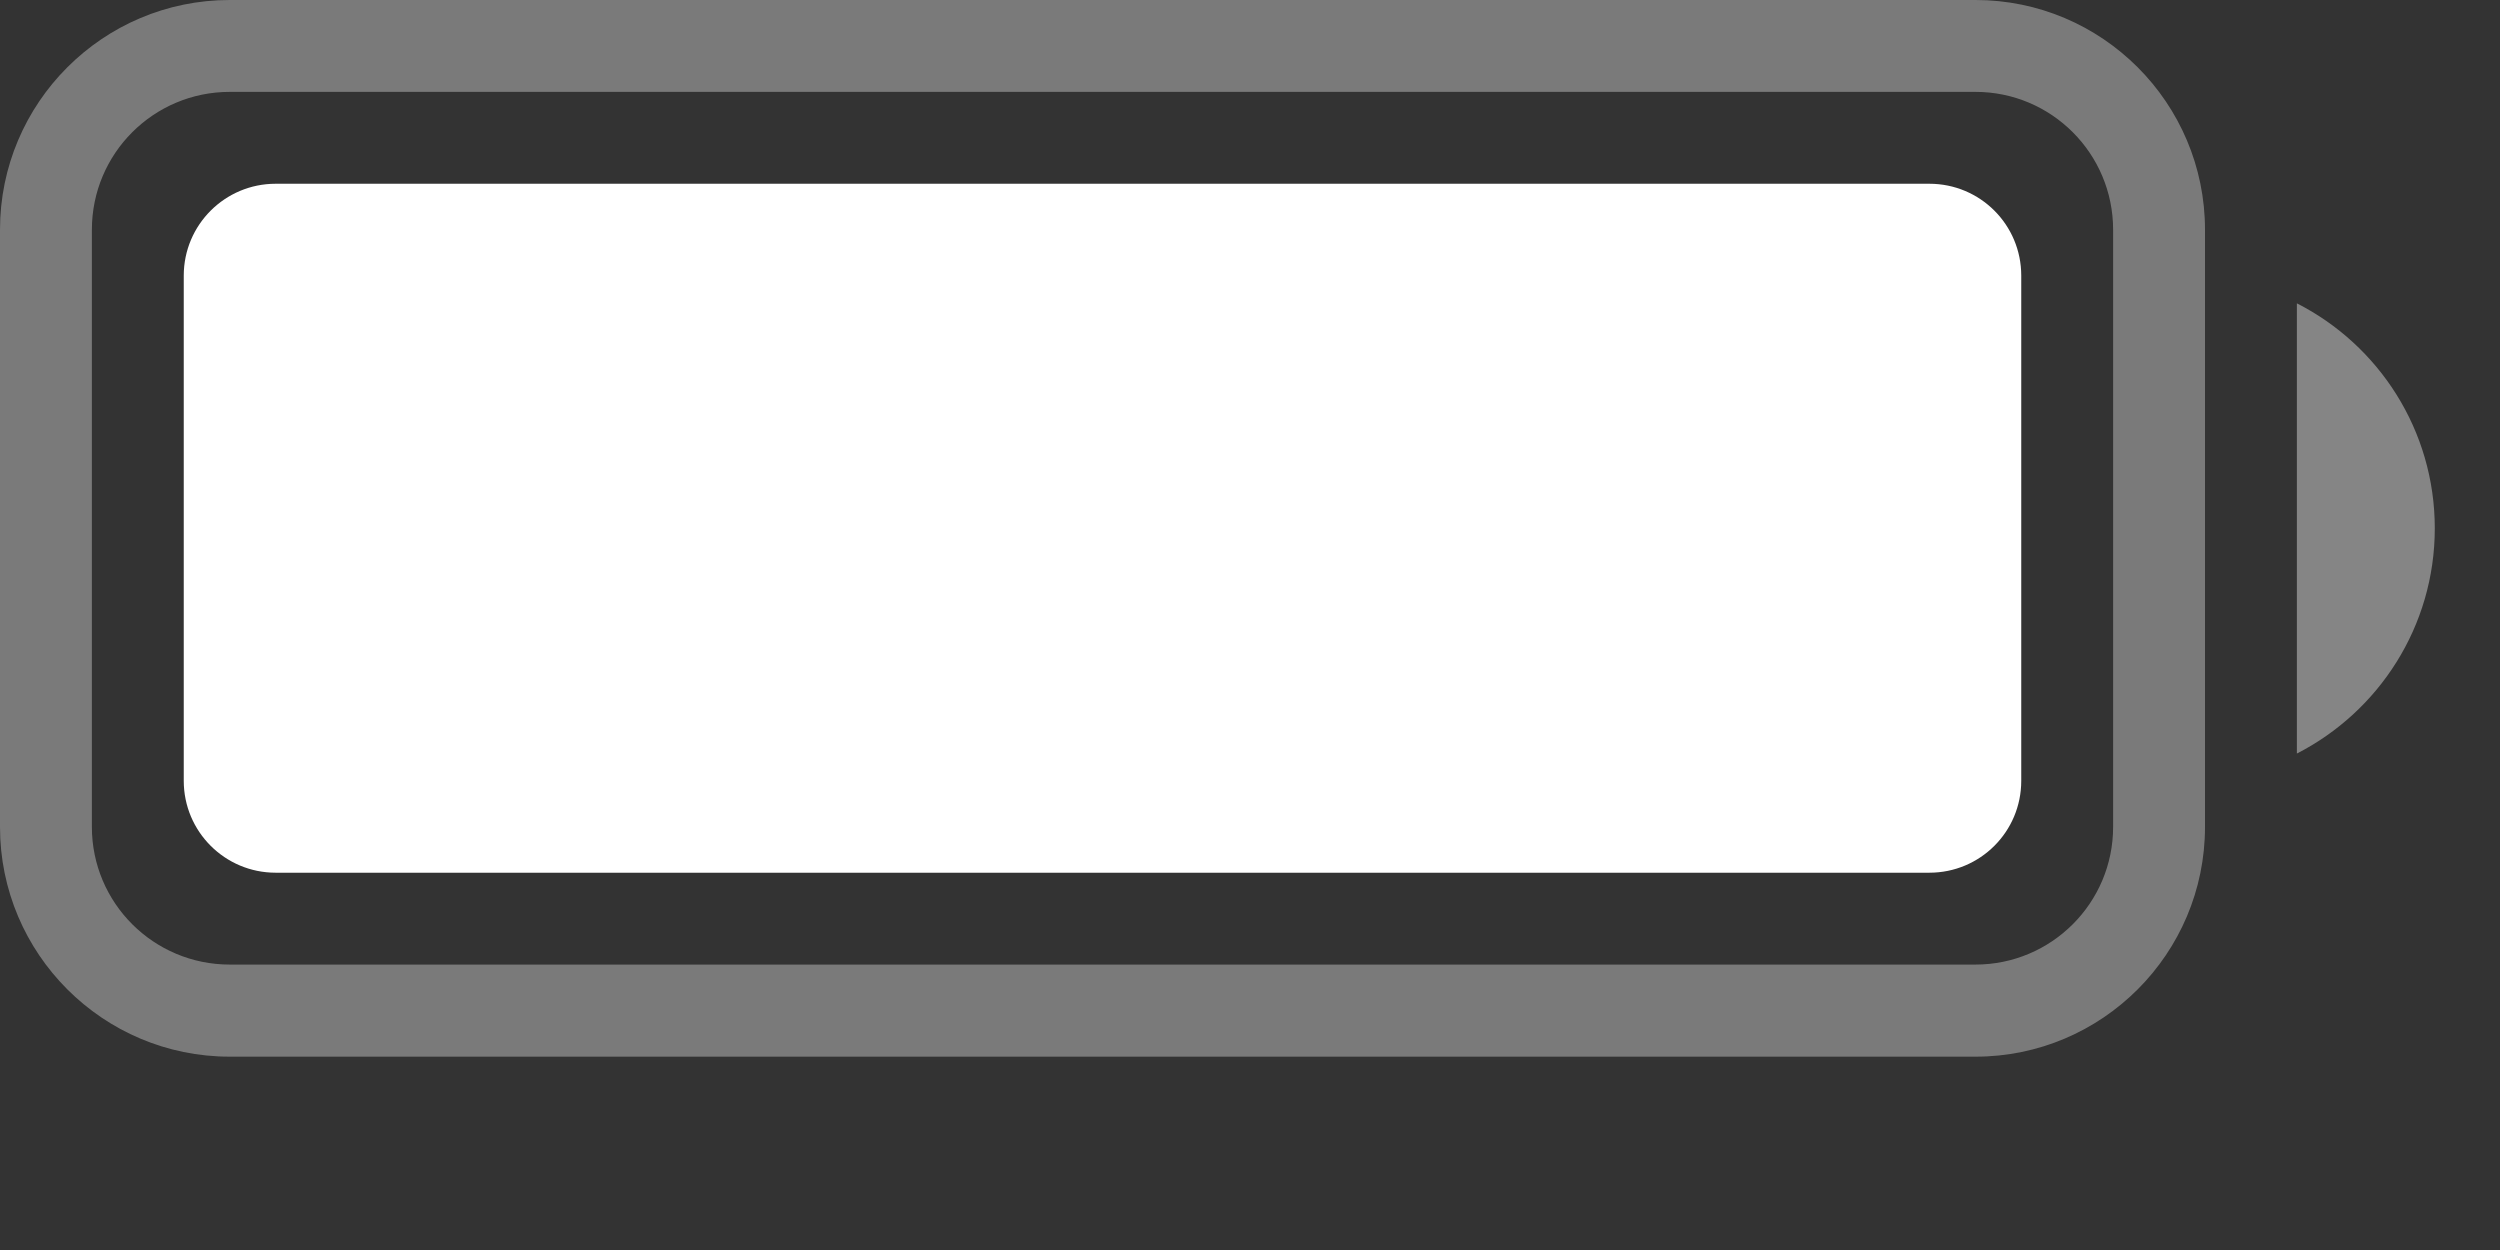
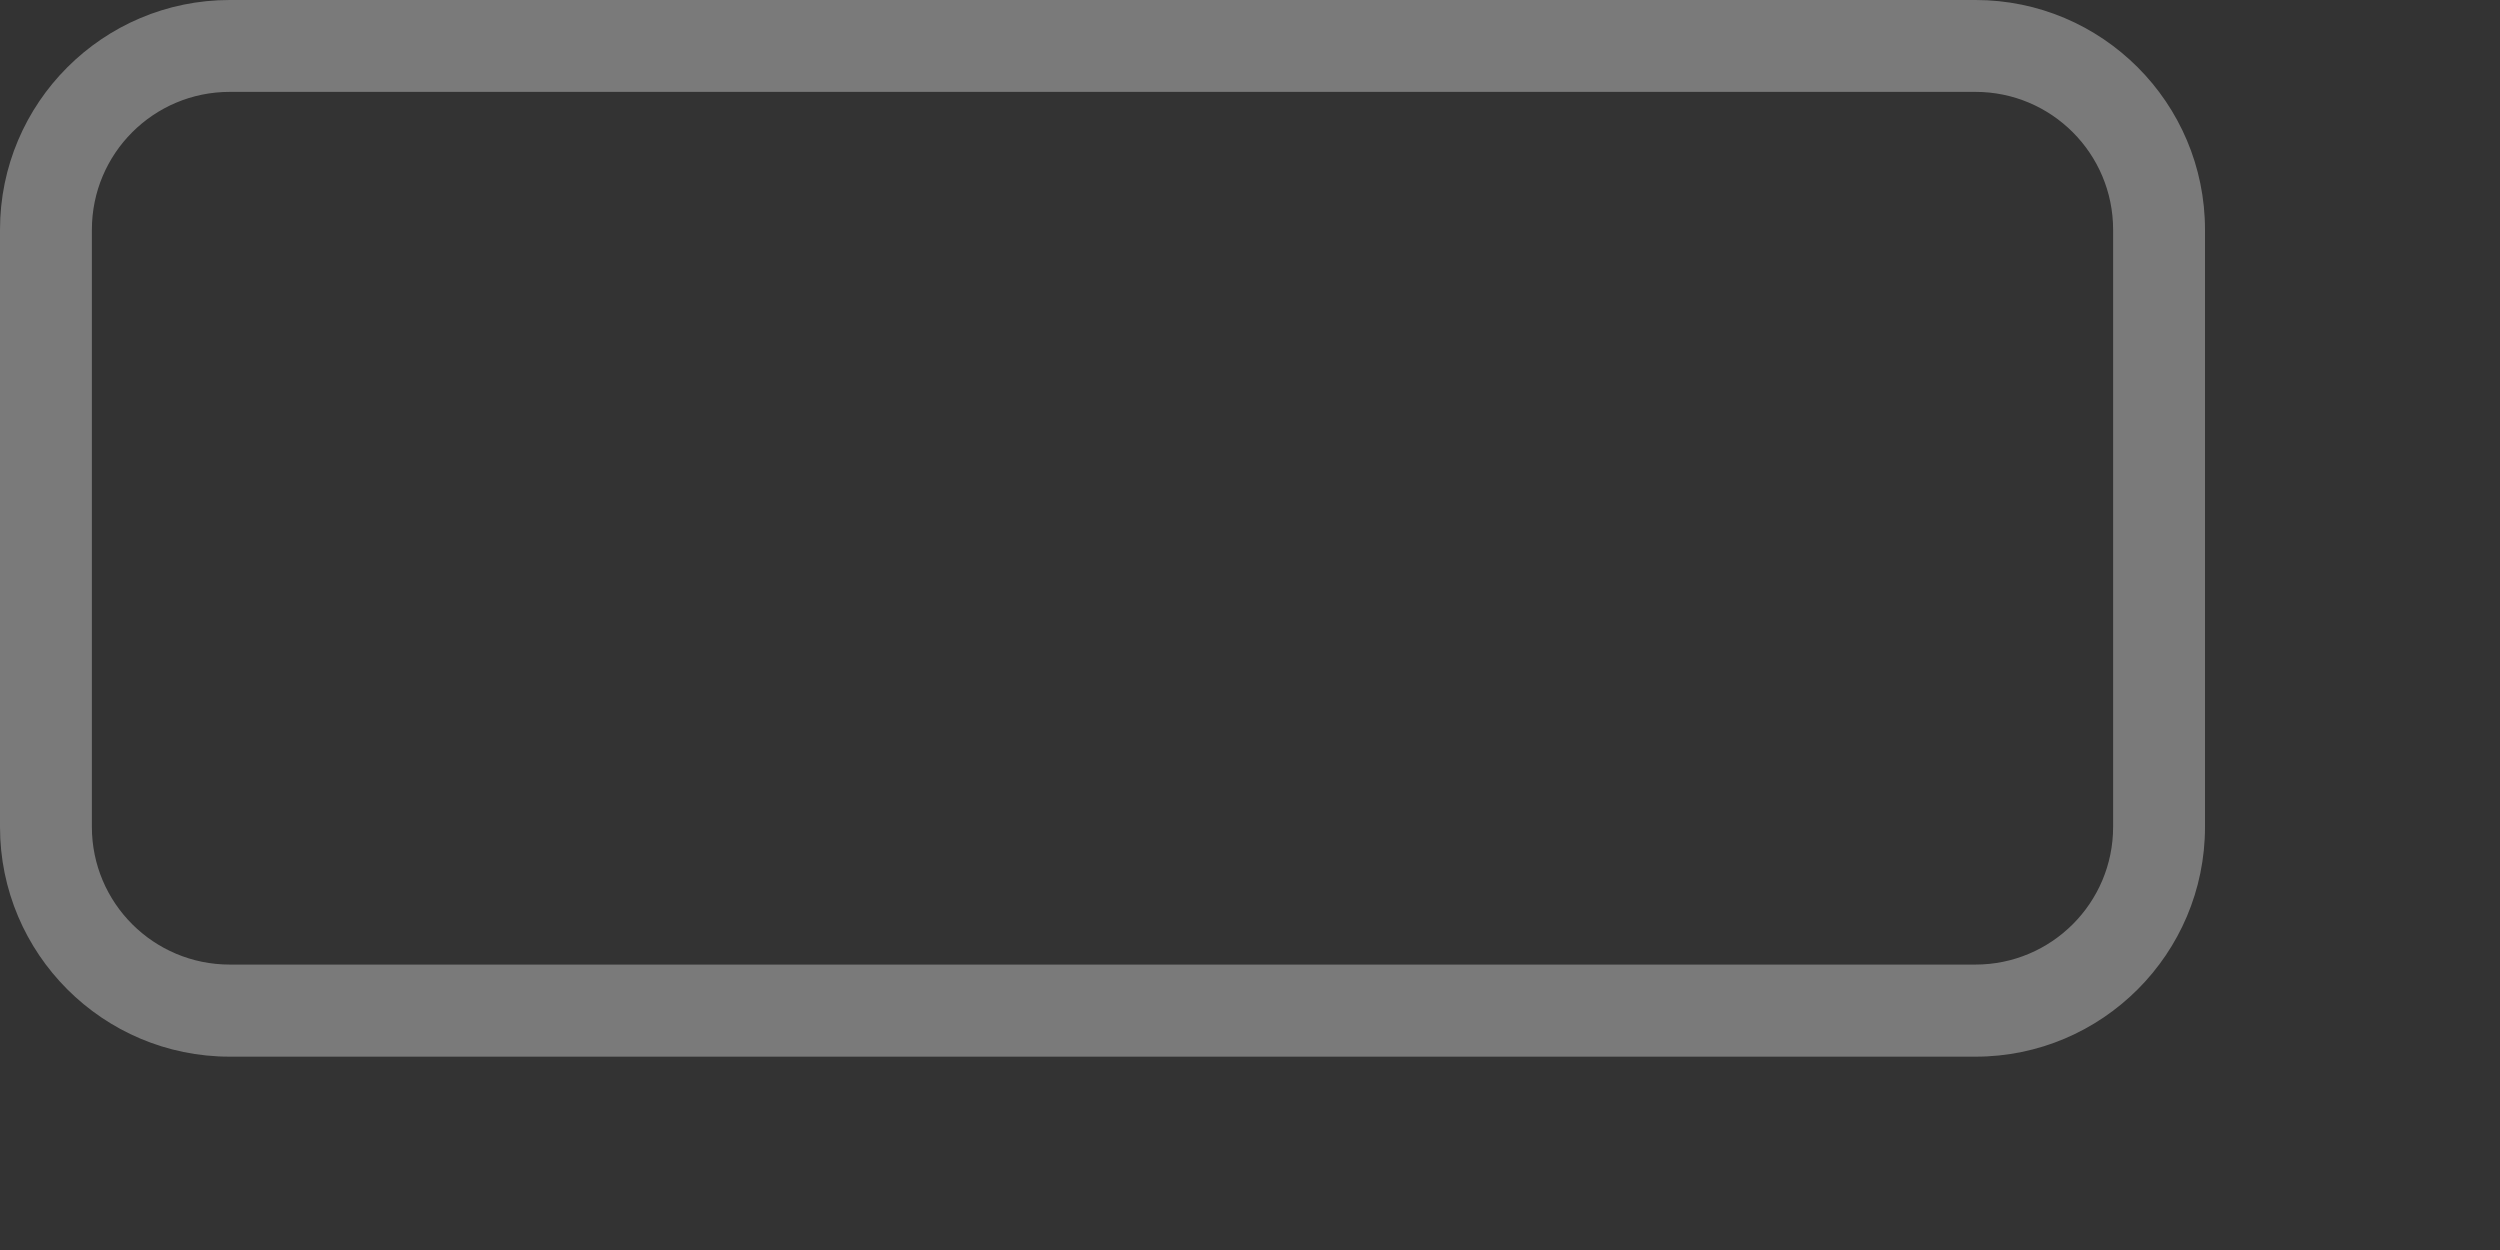
<svg xmlns="http://www.w3.org/2000/svg" fill="none" height="100%" overflow="visible" preserveAspectRatio="none" style="display: block;" viewBox="0 0 12 6" width="100%">
  <rect x="0" y="0" width="12" height="6" fill="#333333" stroke="none" />
  <g id="Battery">
    <path clip-rule="evenodd" d="M1.103 0H9.482C10.09 0 10.584 0.494 10.584 1.103V3.969C10.584 4.578 10.09 5.072 9.482 5.072H1.103C0.494 5.072 0 4.578 0 3.969V1.103C0 0.494 0.494 0 1.103 0ZM1.103 0.441C0.737 0.441 0.441 0.737 0.441 1.103V3.969C0.441 4.334 0.737 4.63 1.103 4.63H9.482C9.847 4.63 10.143 4.334 10.143 3.969V1.103C10.143 0.737 9.847 0.441 9.482 0.441H1.103Z" fill="white" fill-rule="evenodd" id="Body" opacity="0.35" />
-     <path clip-rule="evenodd" d="M11.025 1.456C11.418 1.656 11.687 2.065 11.687 2.536C11.687 3.007 11.418 3.416 11.025 3.617V1.456Z" fill="white" fill-rule="evenodd" id="Terminal" opacity="0.4" />
-     <path clip-rule="evenodd" d="M1.323 0.882H9.261C9.505 0.882 9.702 1.079 9.702 1.323V3.748C9.702 3.992 9.505 4.189 9.261 4.189H1.323C1.08 4.189 0.882 3.992 0.882 3.748V1.323C0.882 1.079 1.08 0.882 1.323 0.882Z" fill="white" fill-rule="evenodd" id="Reserve" />
  </g>
</svg>